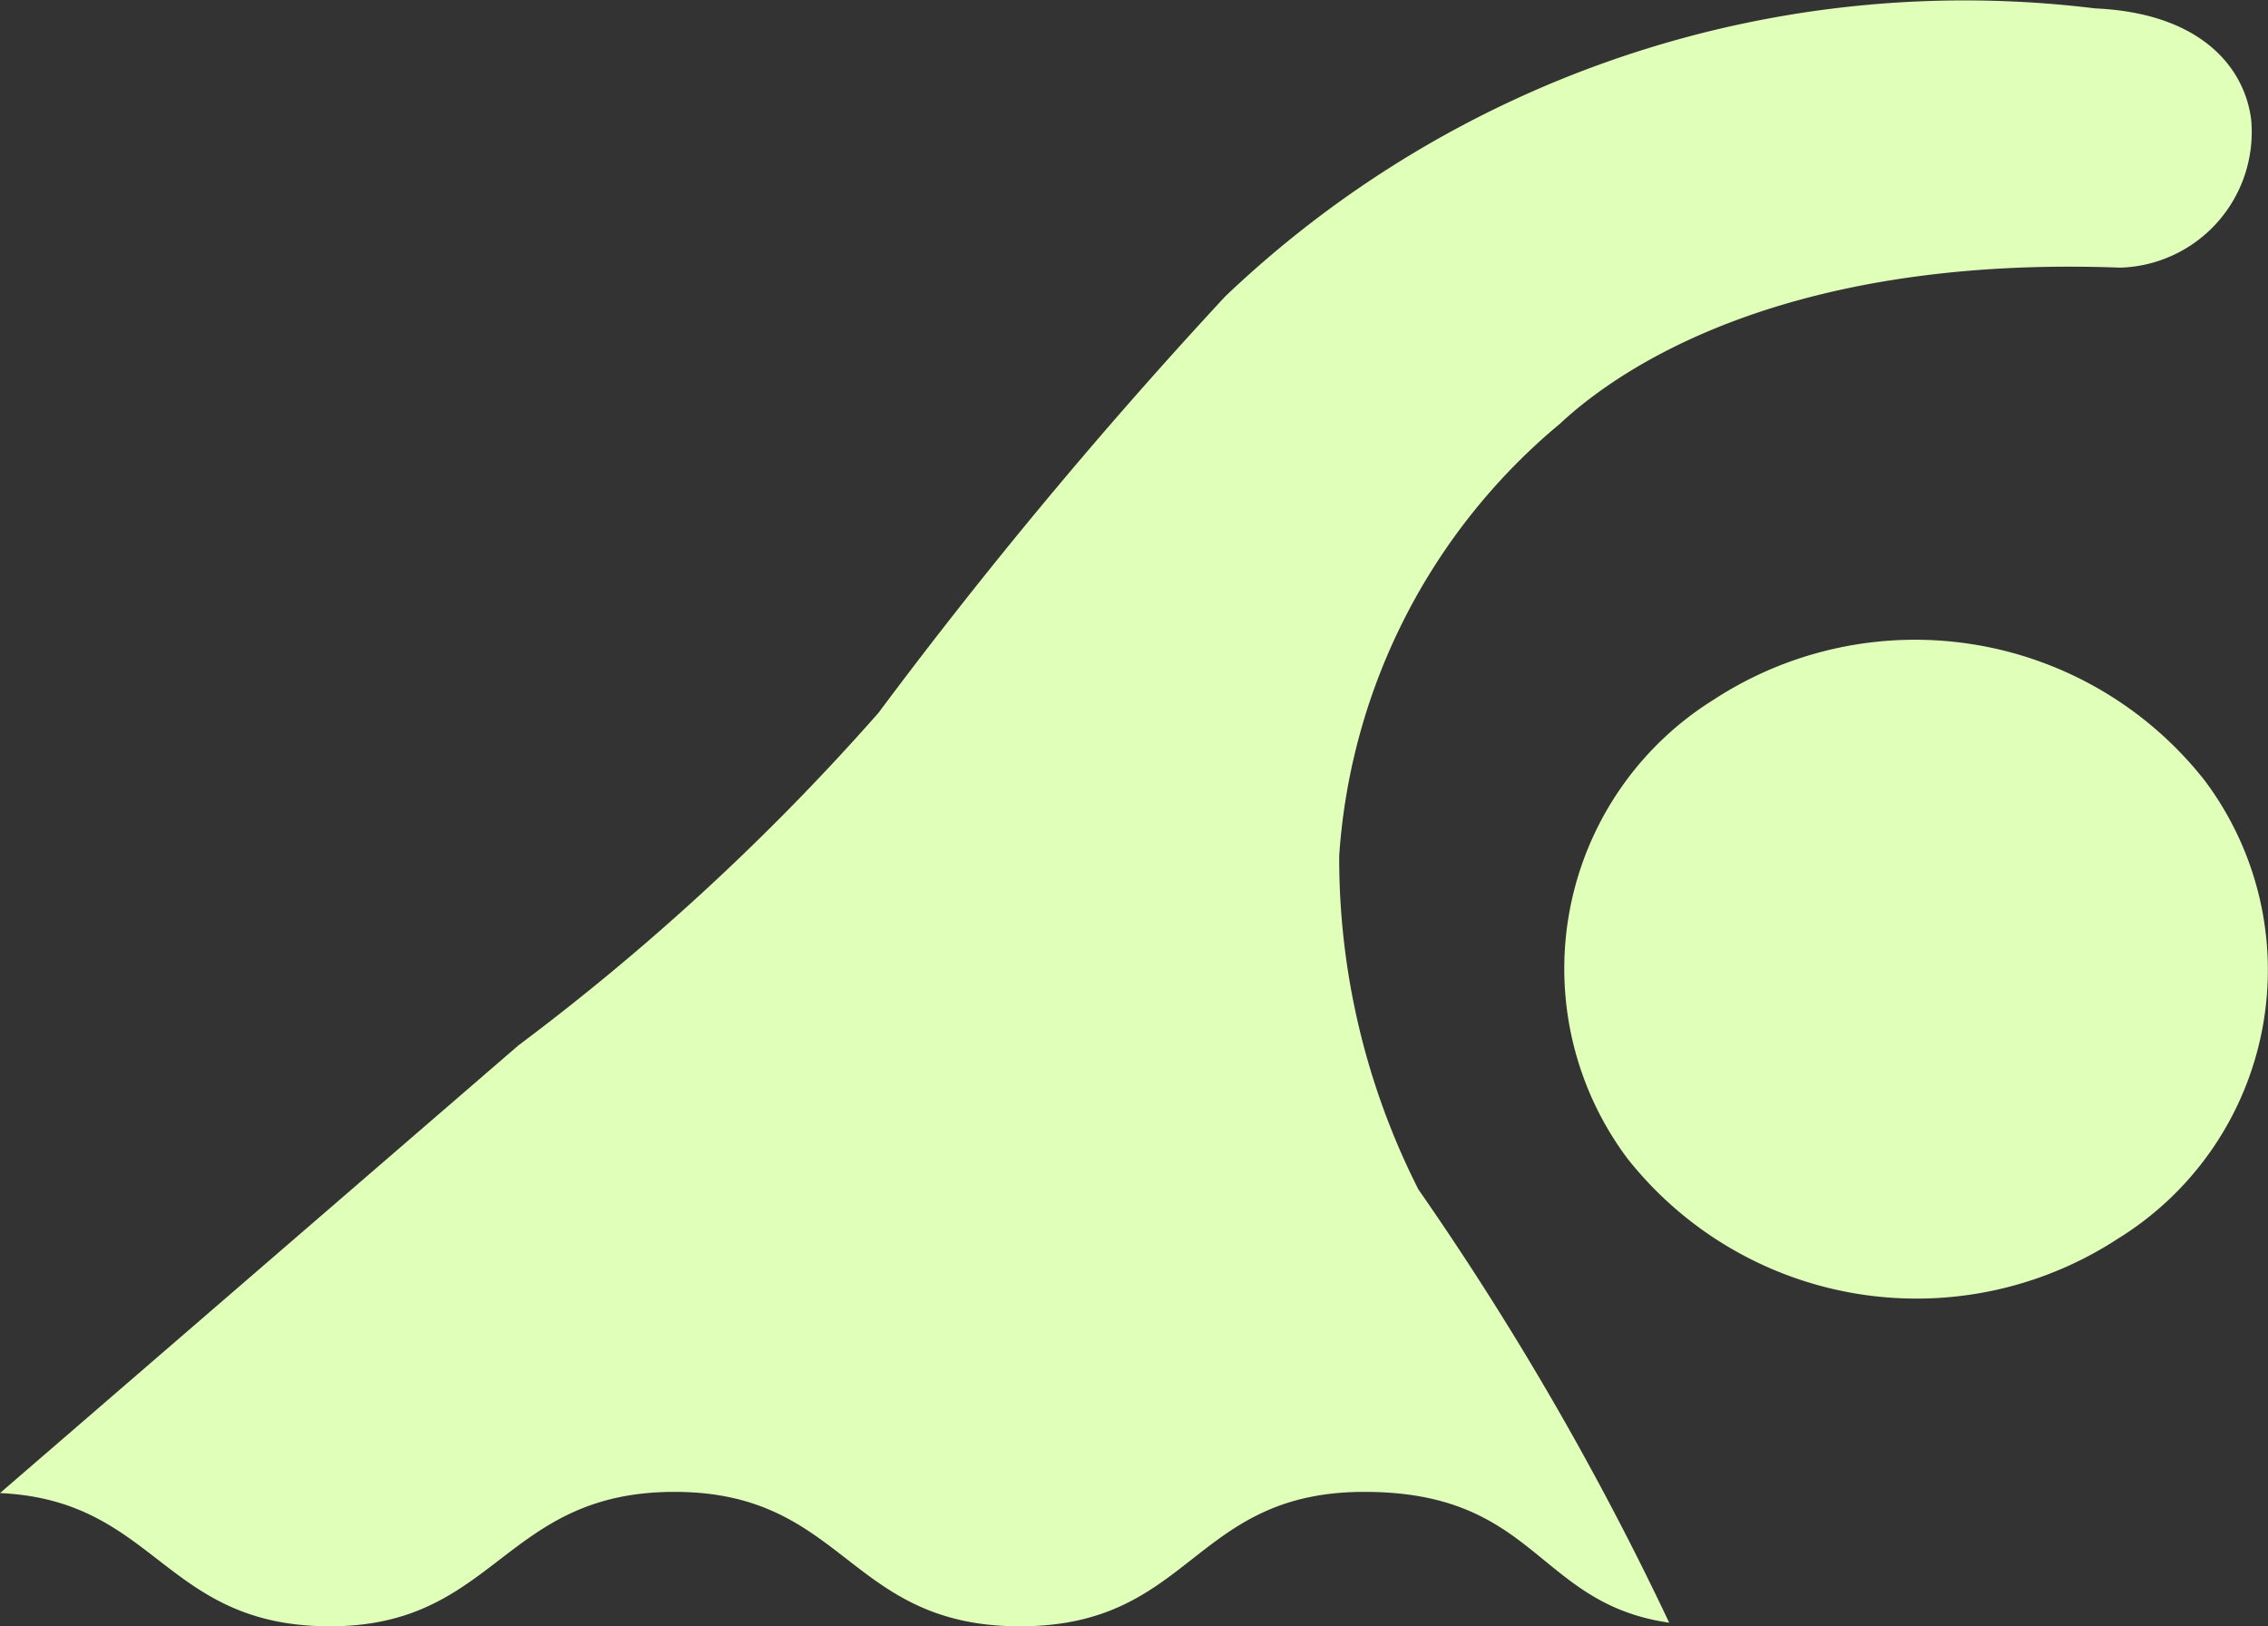
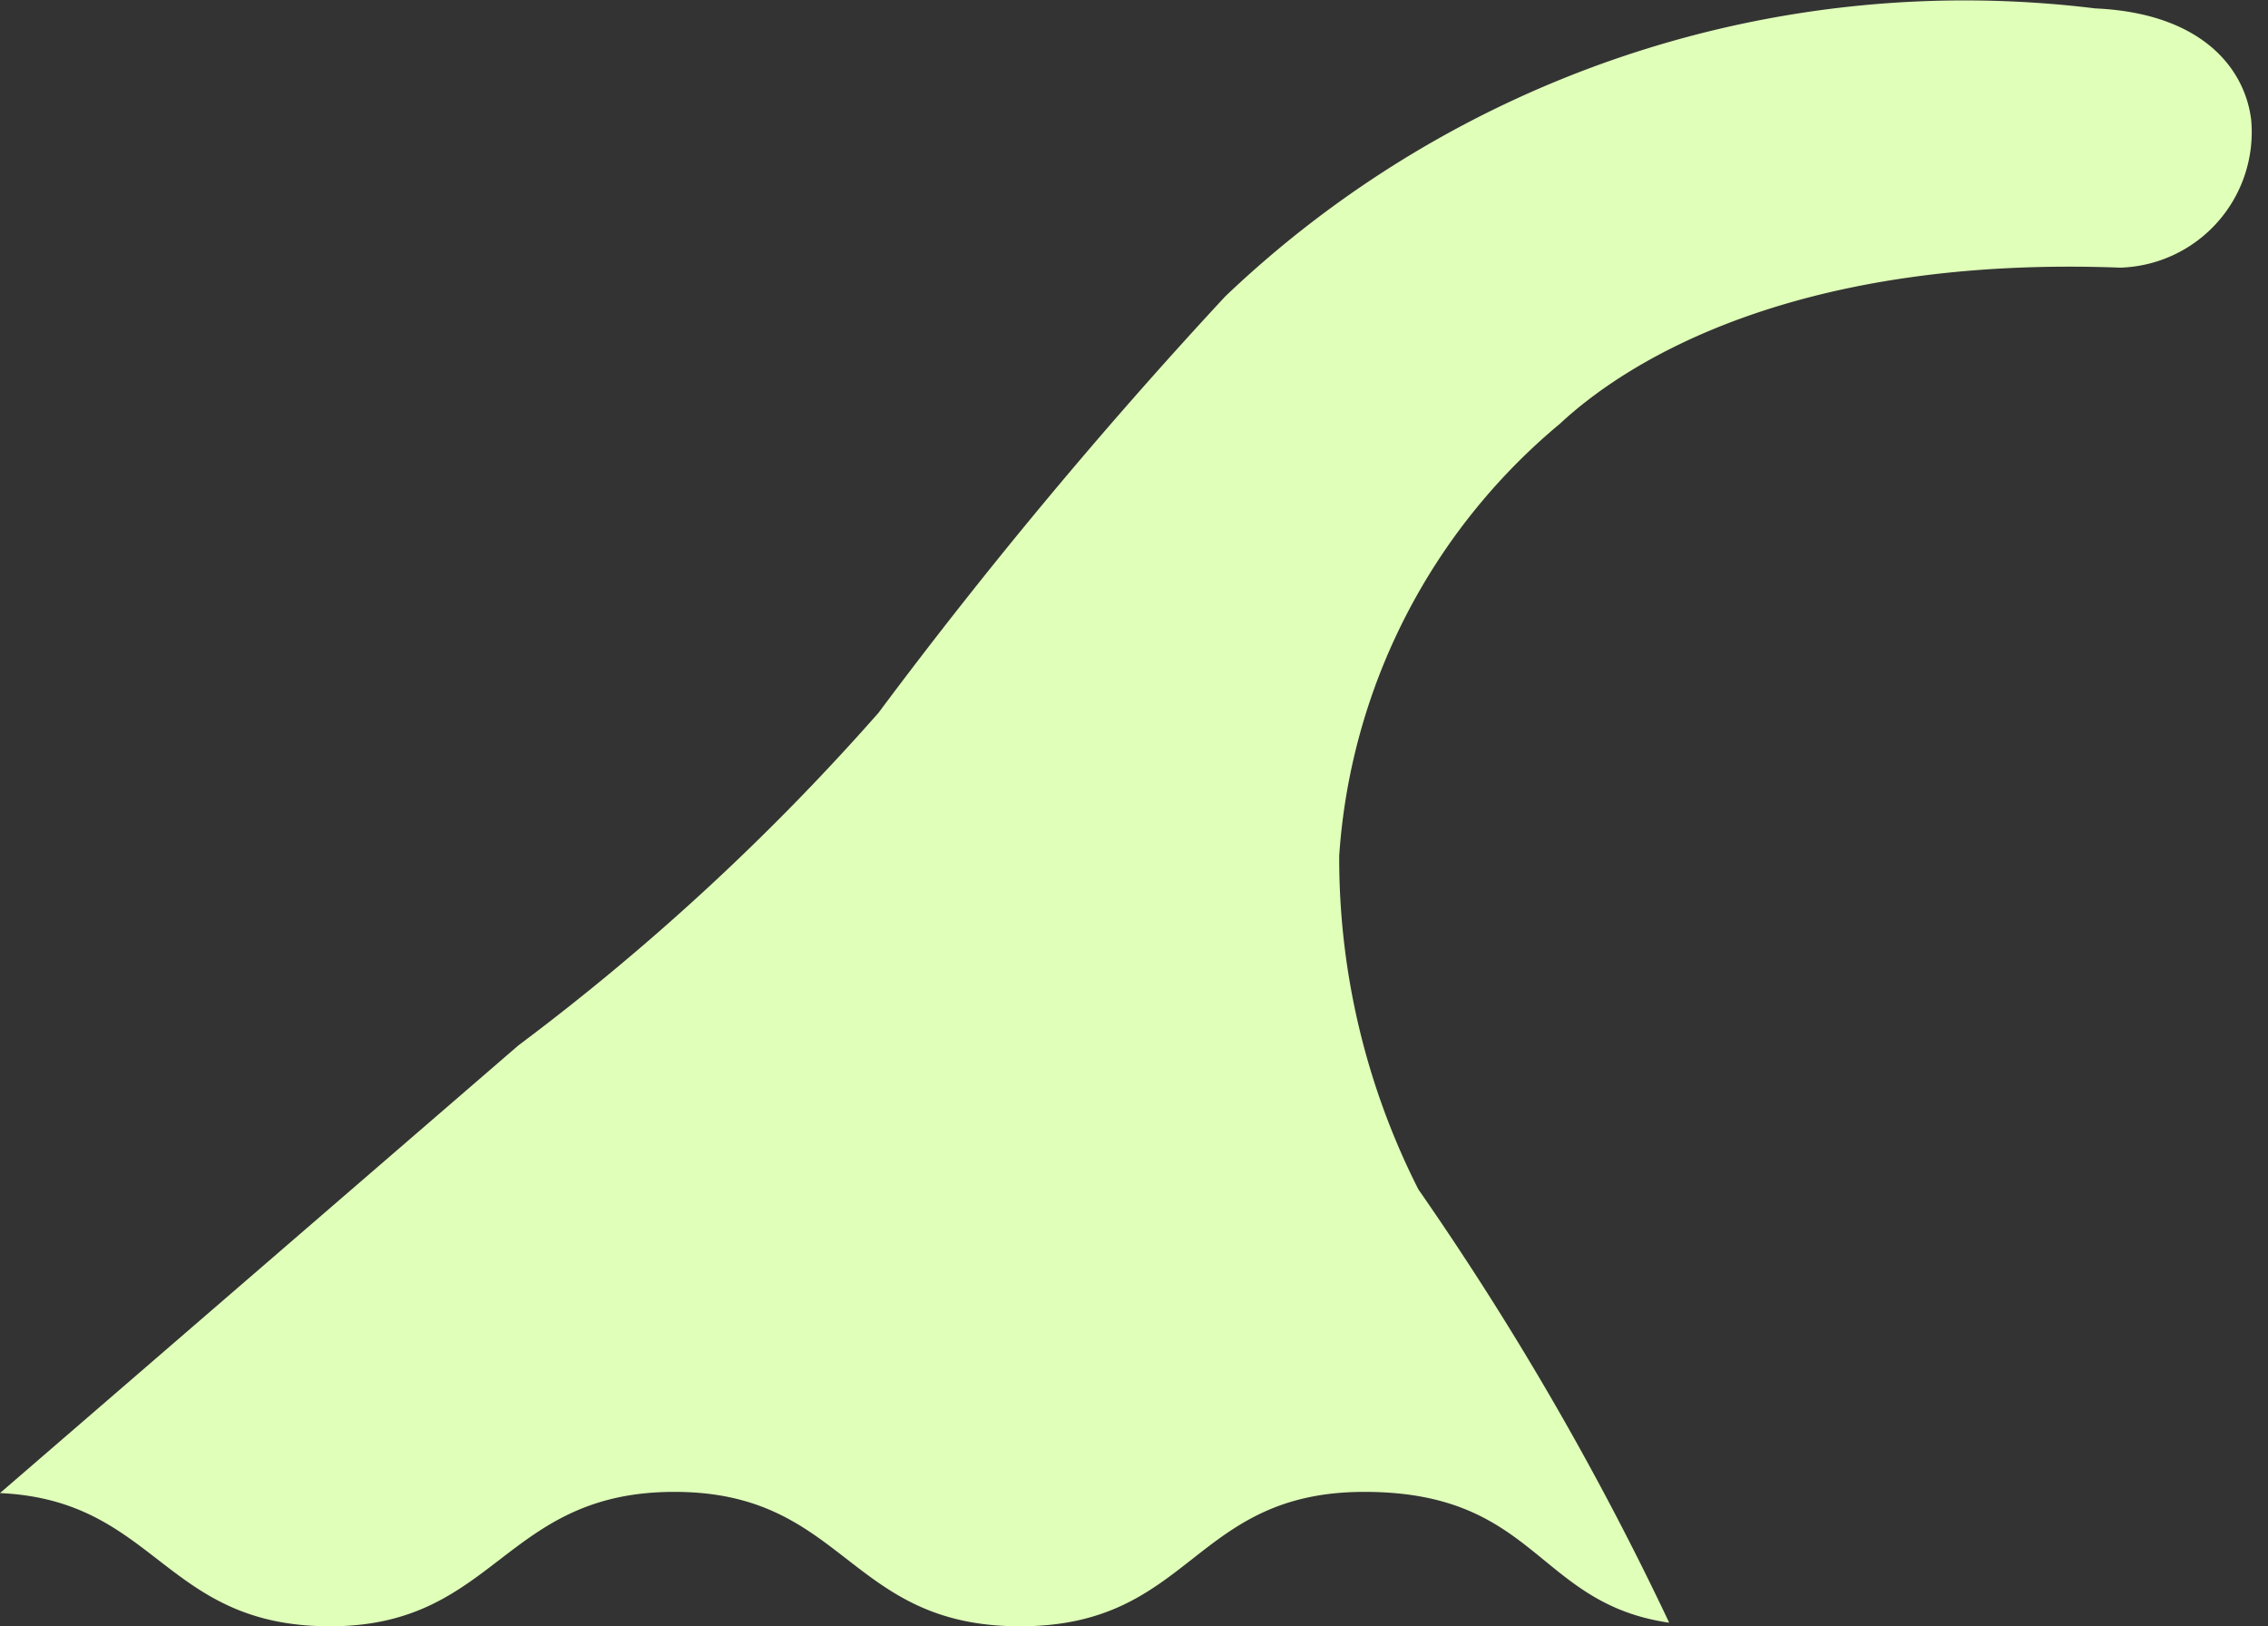
<svg xmlns="http://www.w3.org/2000/svg" viewBox="0 0 18.9 13.55">
  <rect x="0" y="0" width="18.9" height="13.55" fill="#333333" stroke="none" />
  <defs>
    <style>.cls-1{fill:#e0ffb9;}</style>
  </defs>
  <title>icon_swimming_tamagawa</title>
  <g id="レイヤー_2" data-name="レイヤー 2">
    <g id="header">
-       <path class="cls-1" d="M18.37,6.5a3.07,3.07,0,0,0-4.09-.67,2.64,2.64,0,0,0-.72,3.82,3.07,3.07,0,0,0,4.09.67A2.63,2.63,0,0,0,18.37,6.5Z" />
      <path class="cls-1" d="M11.16,7.13A5.13,5.13,0,0,1,13,3.53c.59-.55,2-1.4,4.67-1.3A1.13,1.13,0,0,0,18.76,1c-.05-.42-.4-.89-1.3-.93a8.93,8.93,0,0,0-7.25,2.4A42.15,42.15,0,0,0,7.32,5.94a19.83,19.83,0,0,1-3,2.77L0,12.44c1.31.06,1.36,1.11,2.75,1.11s1.44-1.12,2.87-1.12,1.44,1.12,2.88,1.12,1.43-1.12,2.87-1.12,1.43.93,2.54,1.09a25.15,25.15,0,0,0-2.09-3.61A6.1,6.1,0,0,1,11.16,7.13Z" />
    </g>
  </g>
</svg>